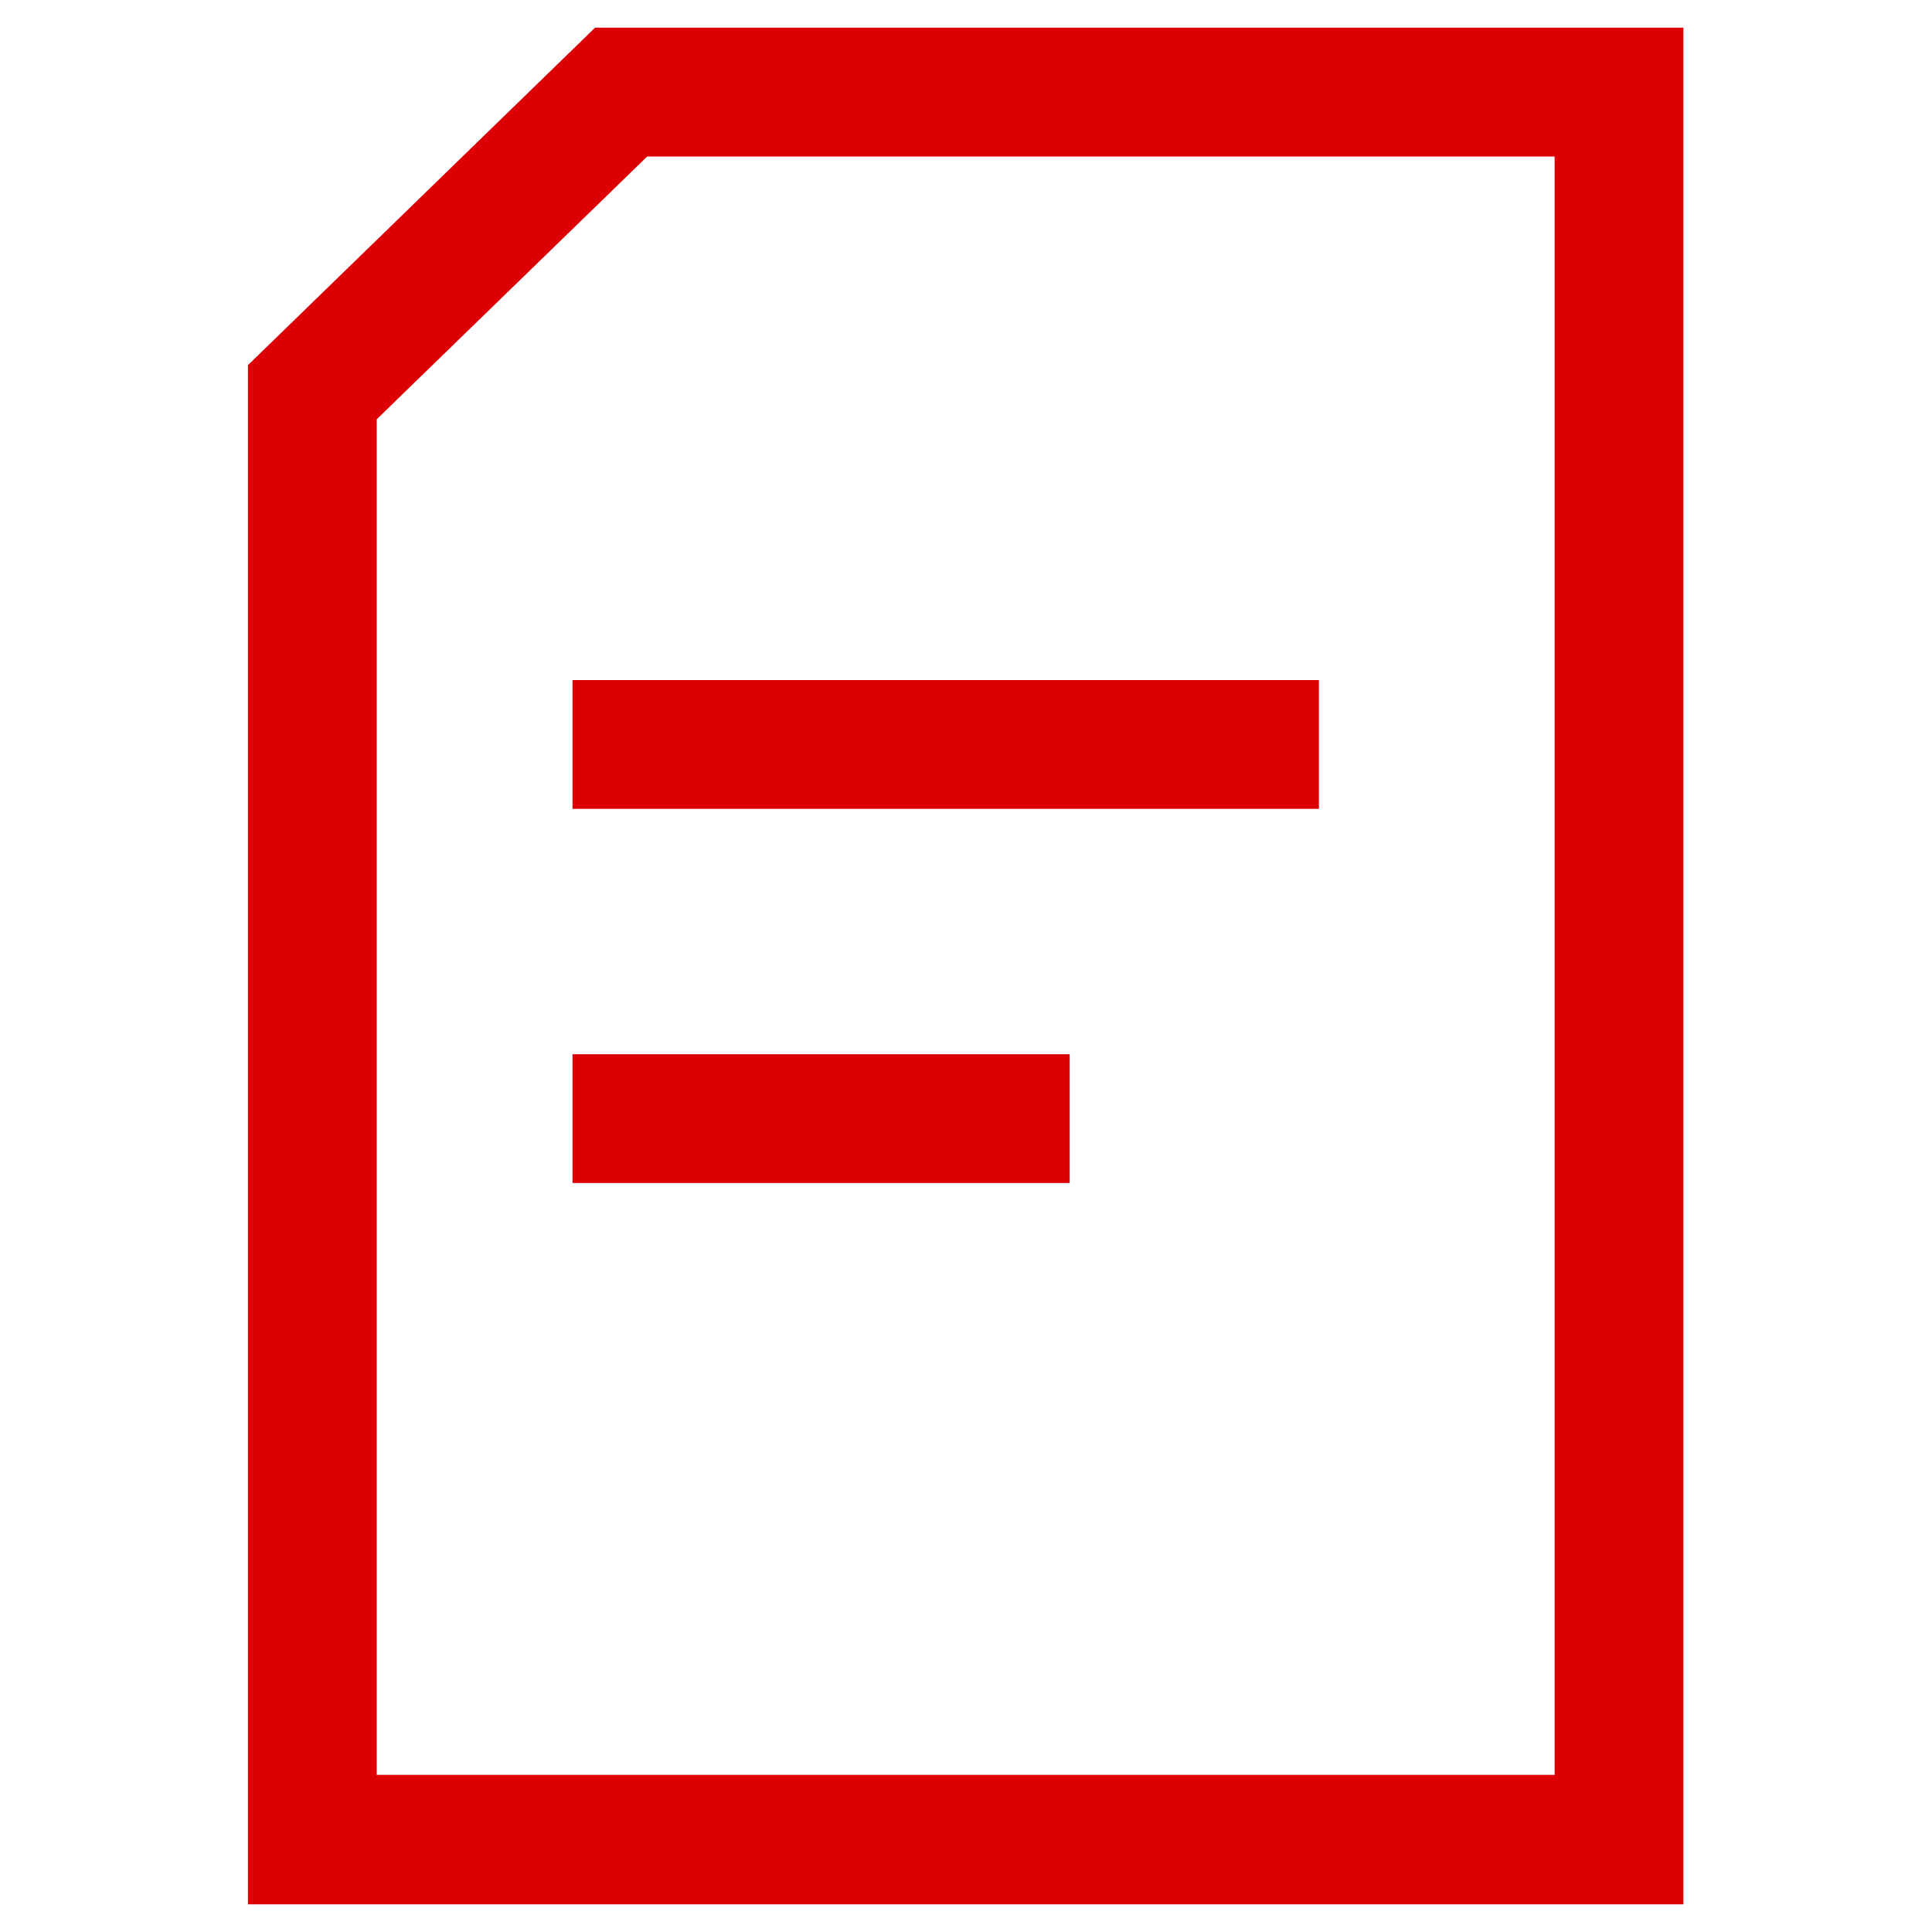
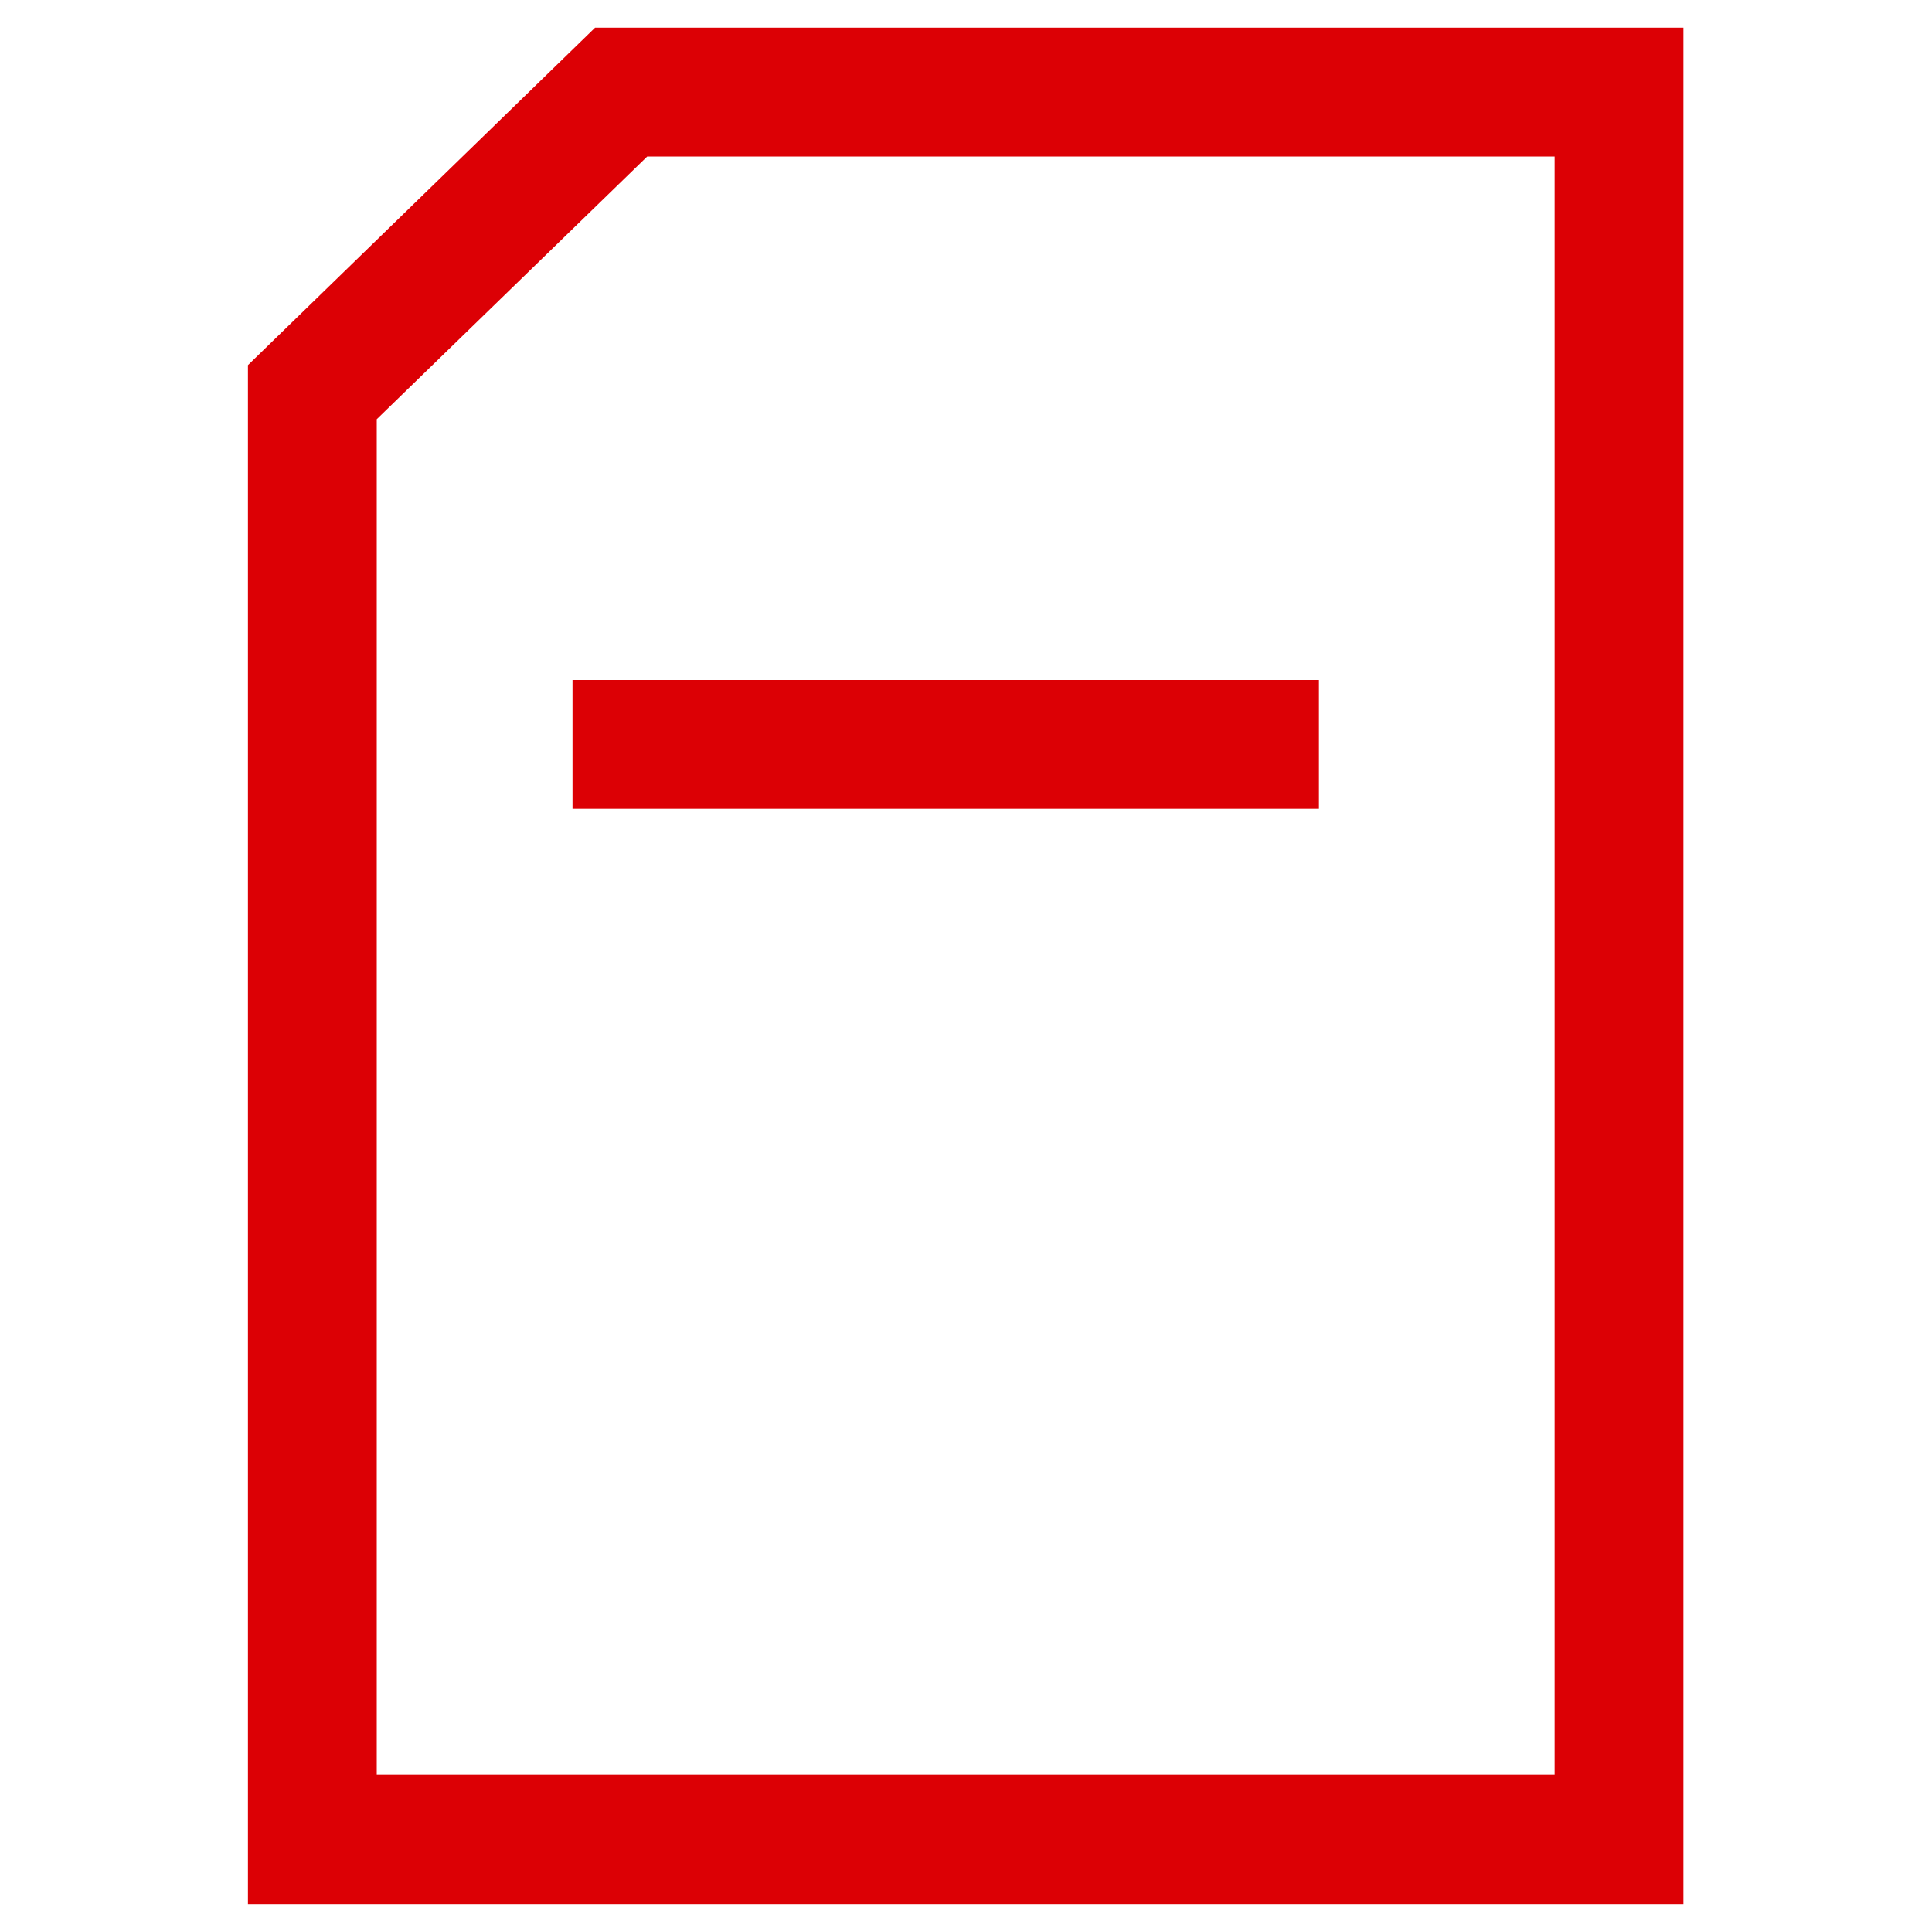
<svg xmlns="http://www.w3.org/2000/svg" width="30" height="30" viewBox="0 0 30 30" fill="none">
  <path d="M9.24 0.43L3.85 5.67V29.57H26.14V0.43H9.24ZM24.14 27.56H5.85V6.51L10.05 2.43H24.14V27.56Z" fill="#DC0005" />
  <path d="M20.48 10.56H8.89V12.56H20.48V10.56Z" fill="#DC0005" />
-   <path d="M16.61 16.37H8.89V18.37H16.61V16.37Z" fill="#DC0005" />
</svg>